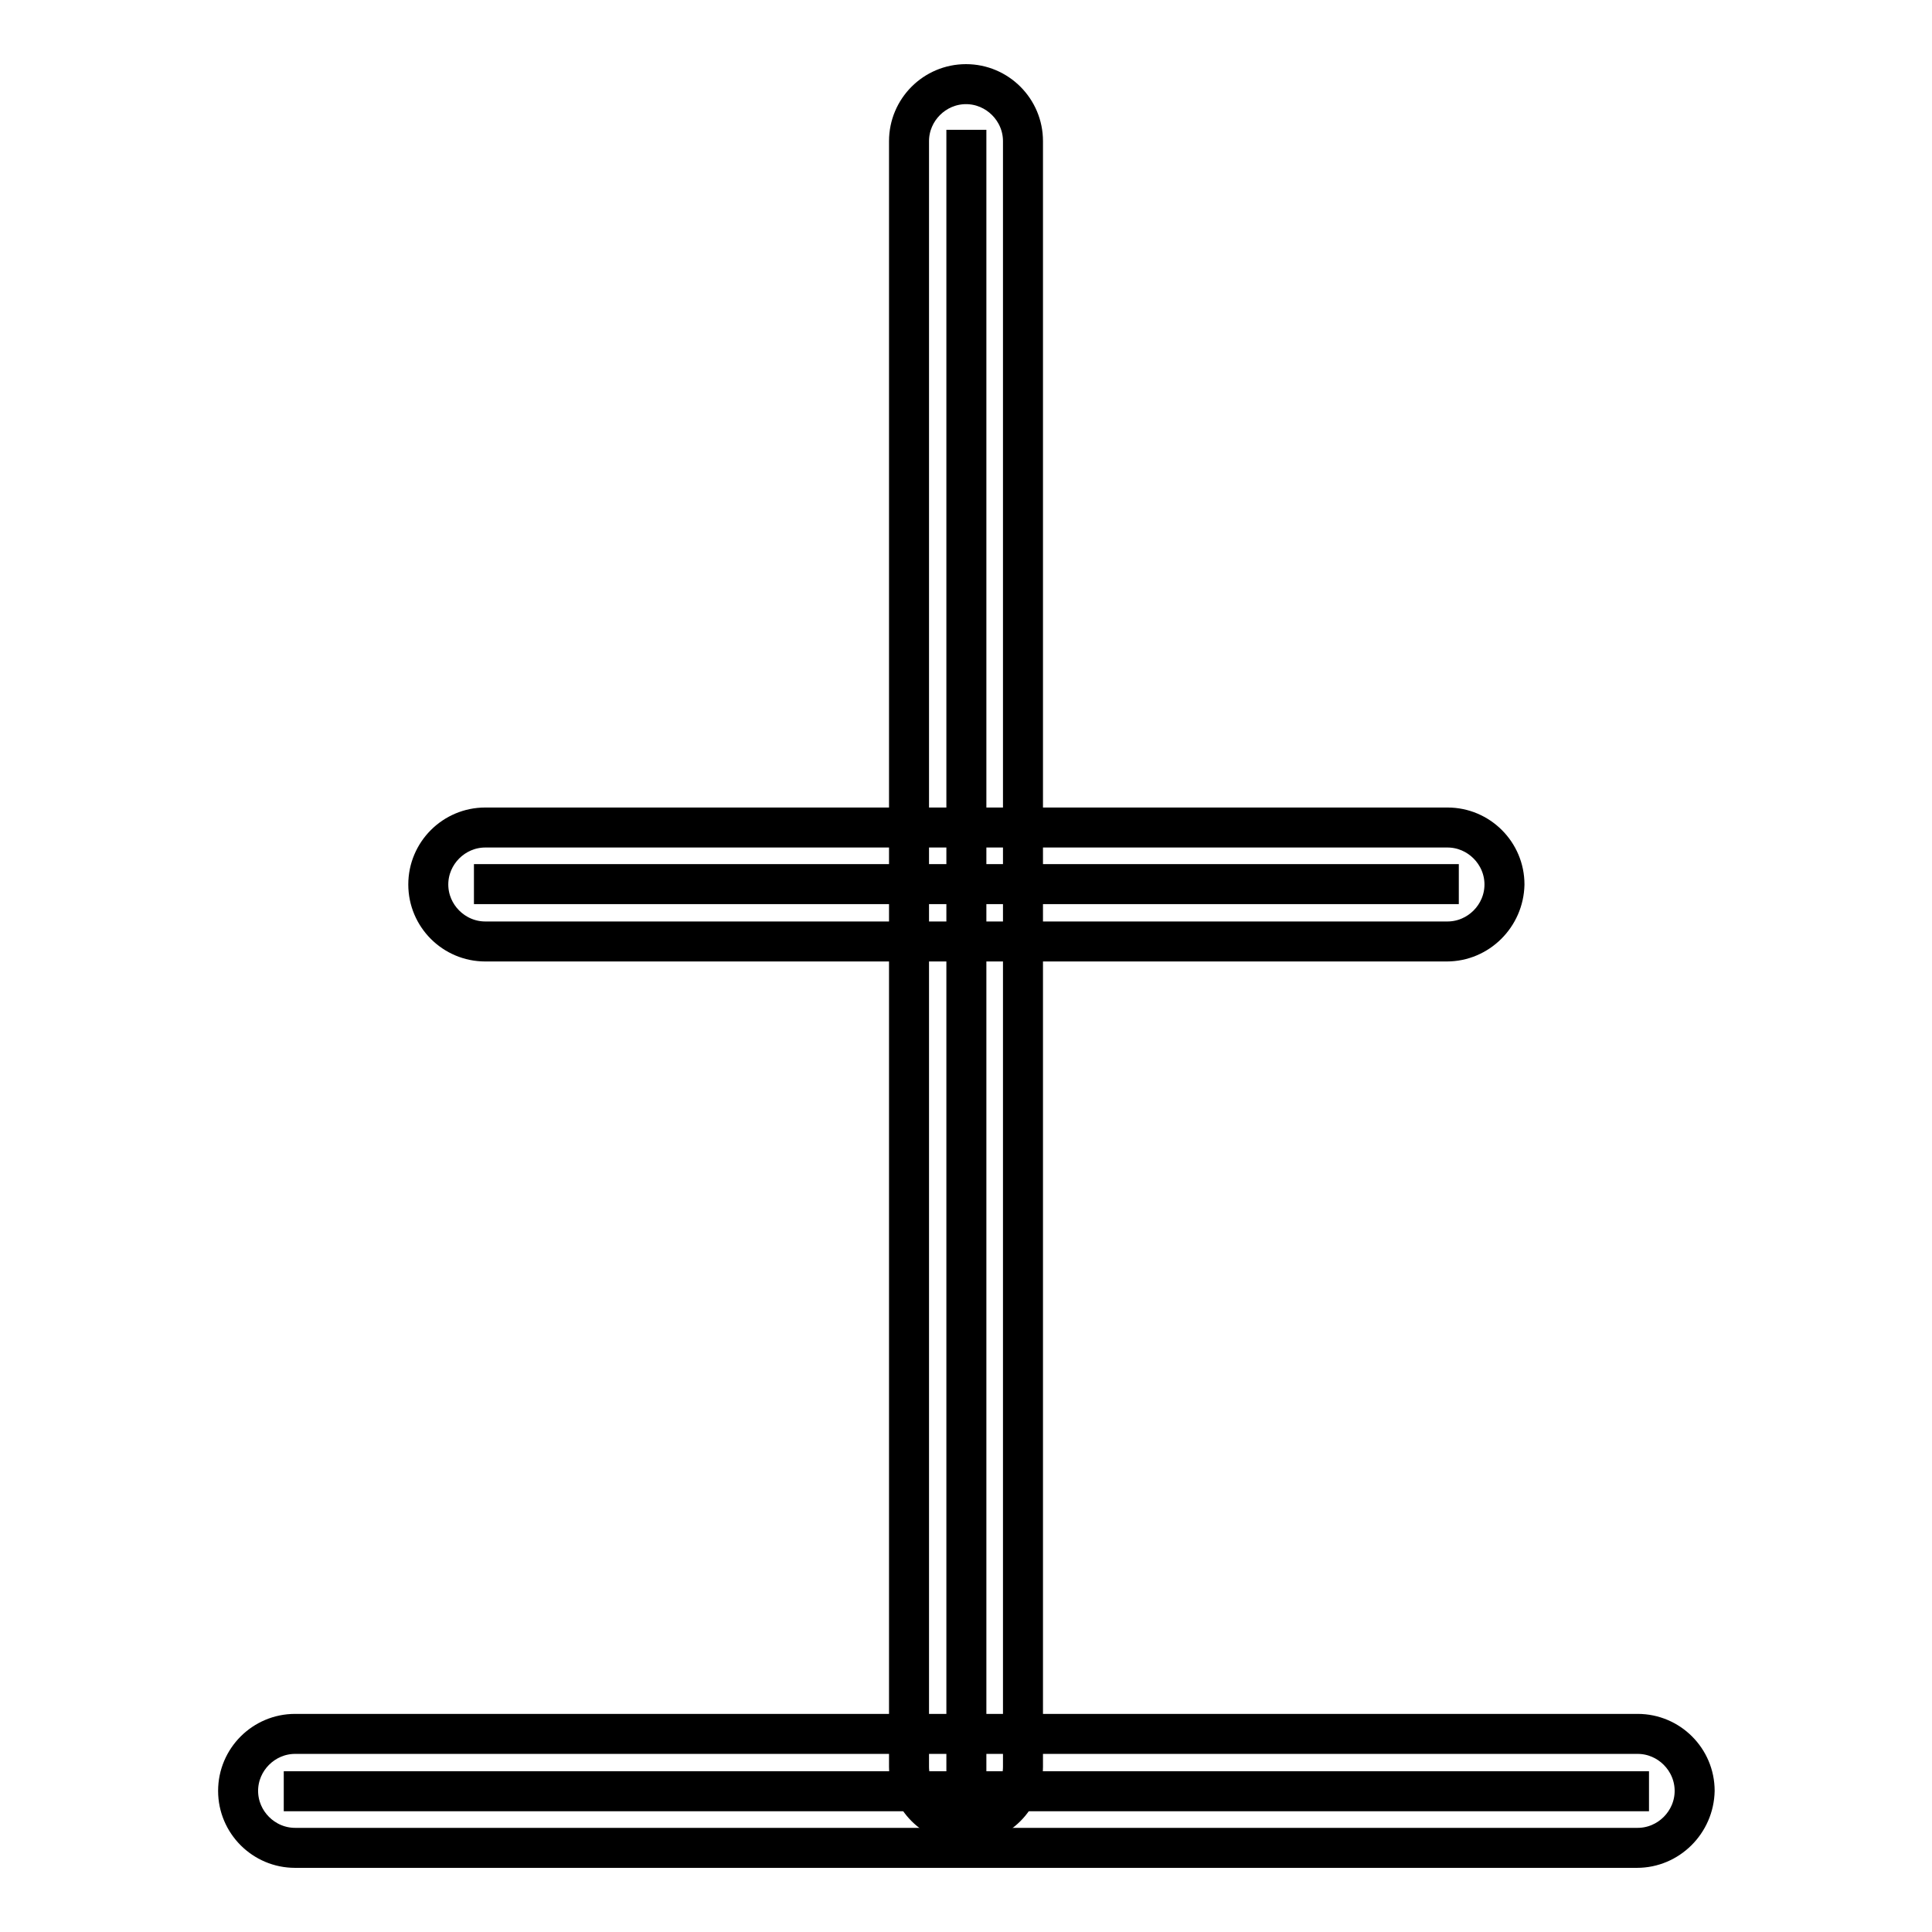
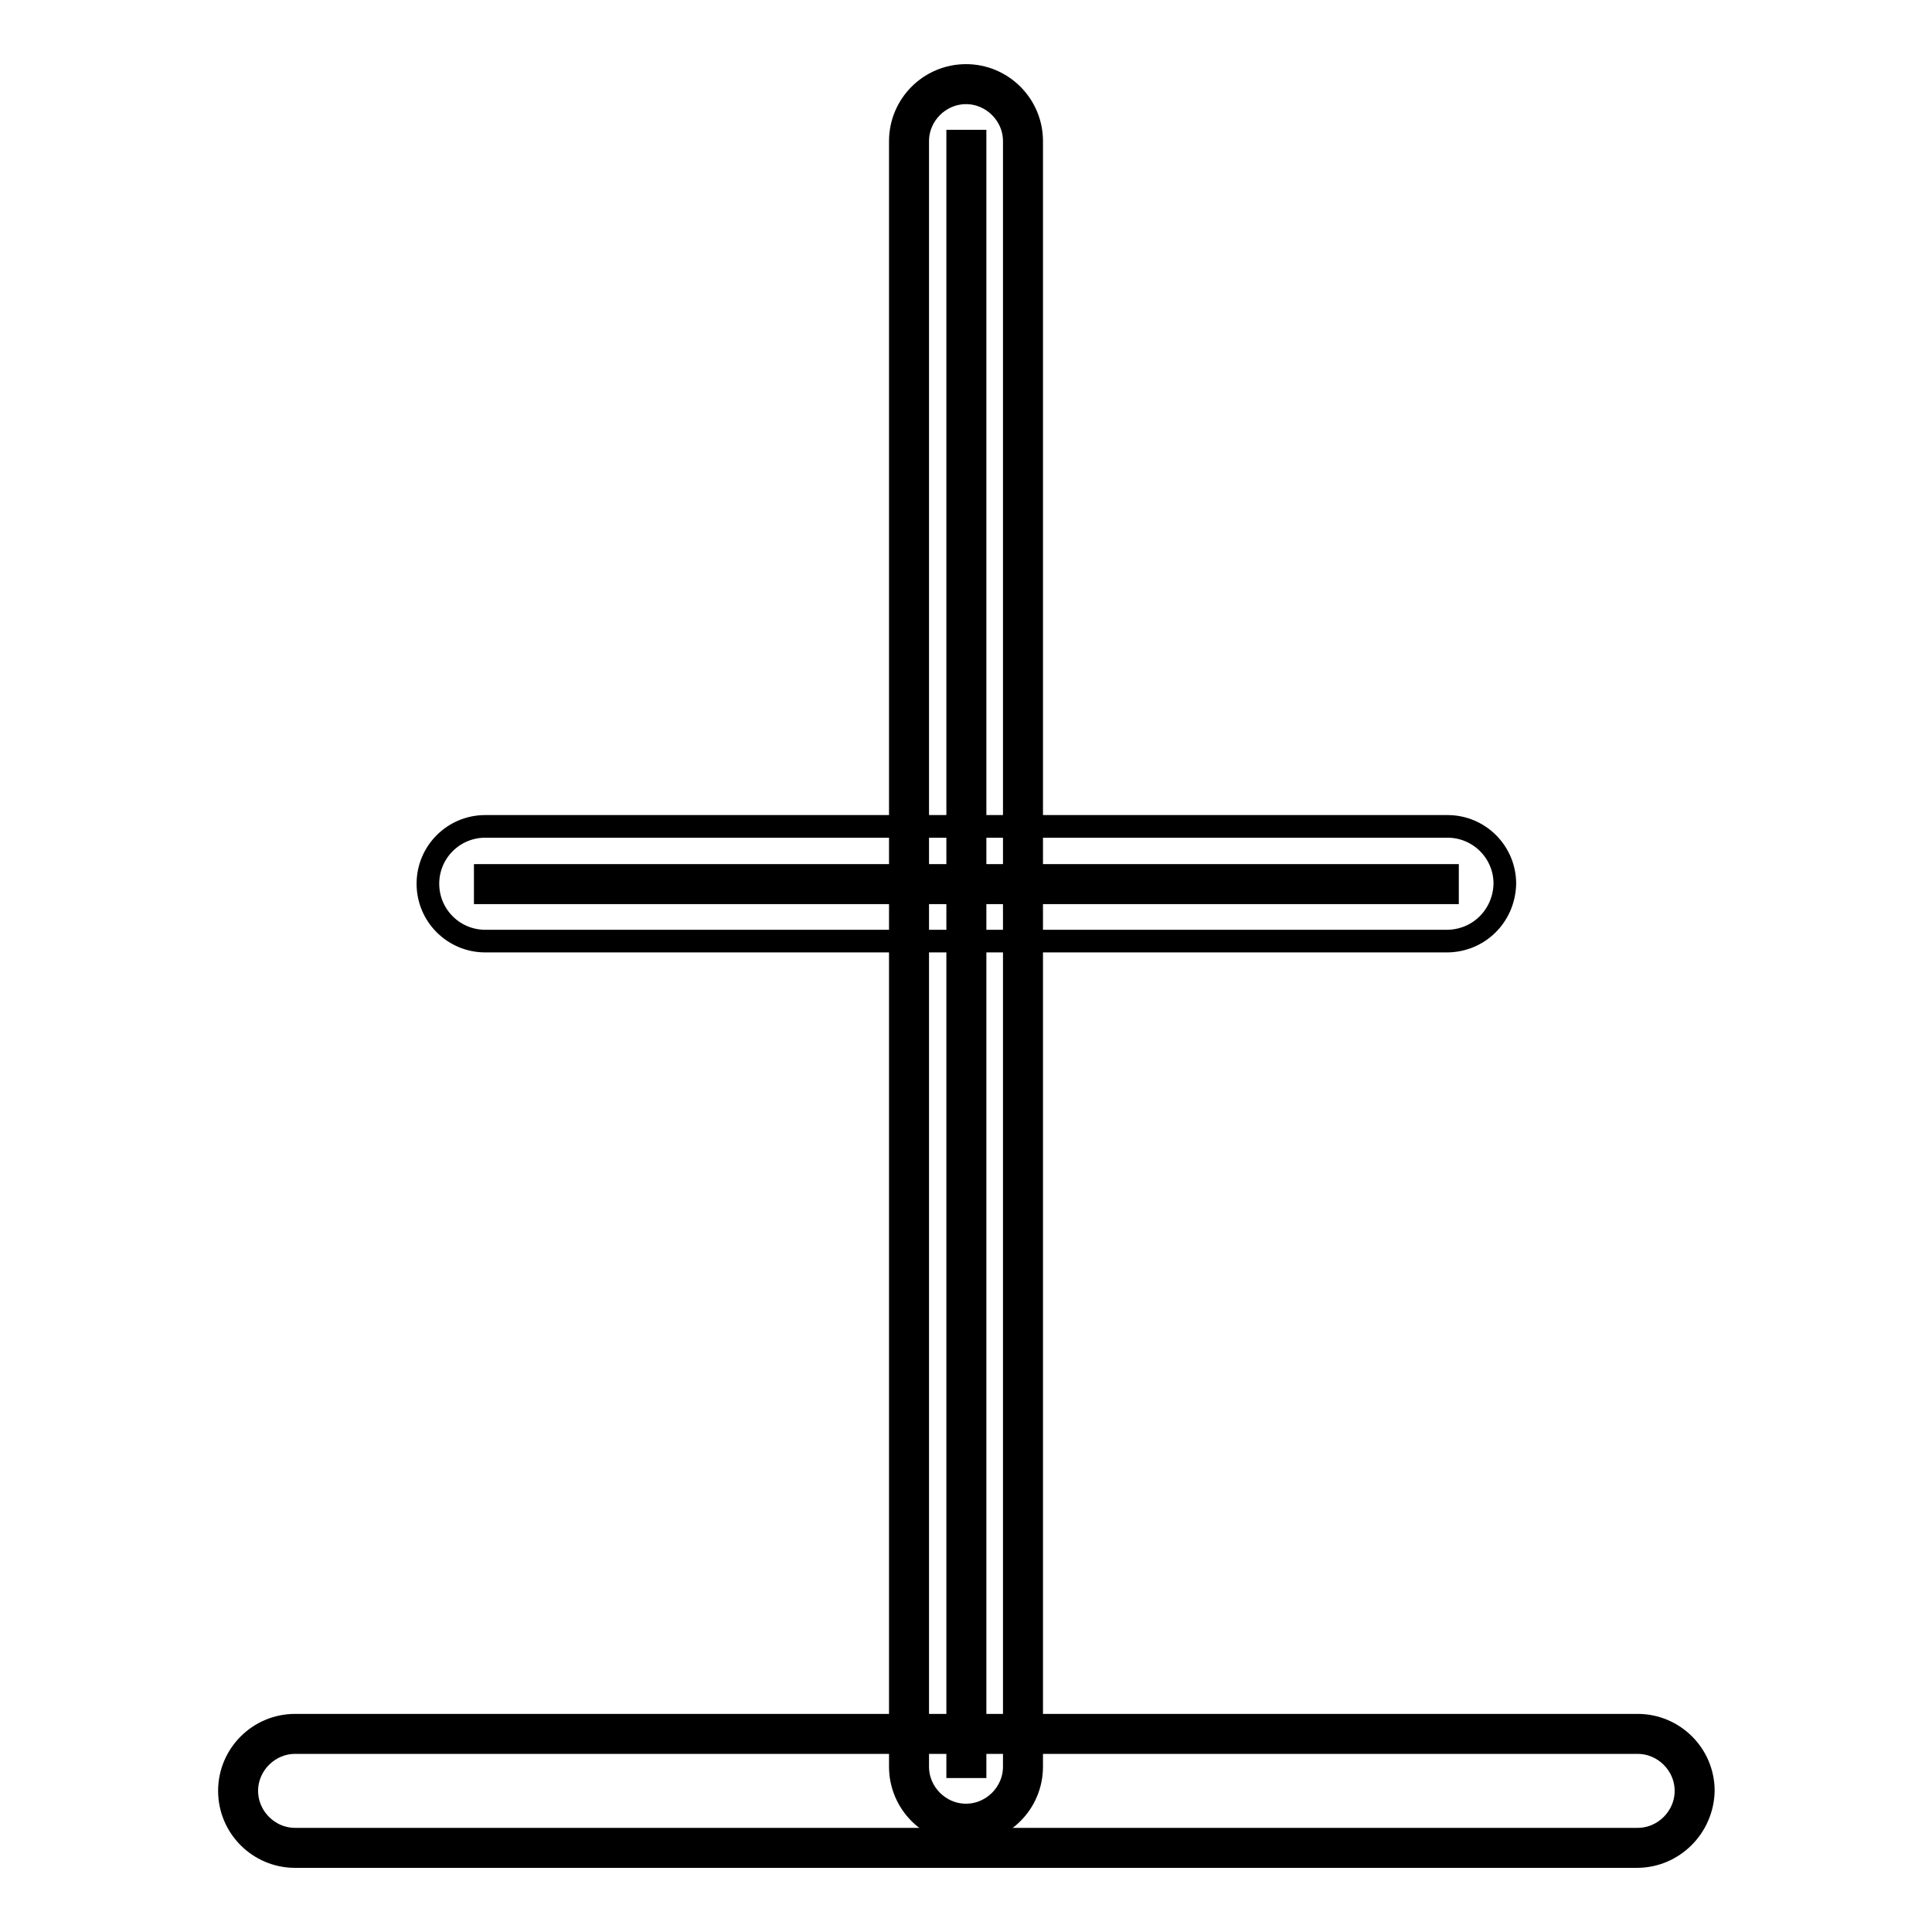
<svg xmlns="http://www.w3.org/2000/svg" version="1.1" x="0px" y="0px" viewBox="0 0 256 256" enable-background="new 0 0 256 256" xml:space="preserve">
  <g>
-     <path stroke-width="3" fill-opacity="0" stroke="#000000" d="M191.7,117.2H64.3" />
    <path stroke-width="3" fill-opacity="0" stroke="#000000" d="M64.3,116h127.5v2.3H64.3V116z" />
    <path stroke-width="3" fill-opacity="0" stroke="#000000" d="M191.7,124.7H64.3c-4.2,0-7.6-3.4-7.6-7.6c0-4.2,3.4-7.6,7.6-7.6h127.5c4.2,0,7.6,3.4,7.6,7.6 C199.3,121.4,195.9,124.7,191.7,124.7z" />
-     <path stroke-width="3" fill-opacity="0" stroke="#000000" d="M191.7,125.9H64.3c-4.8,0-8.7-3.9-8.7-8.7c0-4.8,3.9-8.7,8.7-8.7h127.5c4.8,0,8.7,3.9,8.7,8.7 C200.4,122,196.5,125.9,191.7,125.9z M64.3,110.8c-3.5,0-6.4,2.9-6.4,6.4c0,3.5,2.9,6.4,6.4,6.4h127.5c3.5,0,6.4-2.9,6.4-6.4 c0-3.5-2.9-6.4-6.4-6.4H64.3z" />
-     <path stroke-width="3" fill-opacity="0" stroke="#000000" d="M128,18.7v215.4" />
    <path stroke-width="3" fill-opacity="0" stroke="#000000" d="M126.9,18.7h2.3v215.4h-2.3V18.7z" />
    <path stroke-width="3" fill-opacity="0" stroke="#000000" d="M128,241.7c-4.2,0-7.6-3.4-7.6-7.6V18.7c0-4.2,3.4-7.6,7.6-7.6c4.2,0,7.6,3.4,7.6,7.6v215.4 C135.6,238.3,132.2,241.7,128,241.7z" />
    <path stroke-width="3" fill-opacity="0" stroke="#000000" d="M128,242.8c-4.8,0-8.7-3.9-8.7-8.7V18.7c0-4.8,3.9-8.7,8.7-8.7c4.8,0,8.7,3.9,8.7,8.7v215.4 C136.7,238.9,132.8,242.8,128,242.8z M128,12.3c-3.5,0-6.4,2.9-6.4,6.4v215.4c0,3.5,2.9,6.4,6.4,6.4c3.5,0,6.4-2.9,6.4-6.4V18.7 C134.4,15.2,131.5,12.3,128,12.3z" />
-     <path stroke-width="3" fill-opacity="0" stroke="#000000" d="M216.9,237.3H39.1" />
-     <path stroke-width="3" fill-opacity="0" stroke="#000000" d="M39.1,236.2h177.9v2.3H39.1V236.2z" />
    <path stroke-width="3" fill-opacity="0" stroke="#000000" d="M216.9,244.9H39.1c-4.2,0-7.6-3.4-7.6-7.6c0-4.2,3.4-7.6,7.6-7.6h177.9c4.2,0,7.6,3.4,7.6,7.6 C224.5,241.5,221.1,244.9,216.9,244.9L216.9,244.9z" />
    <path stroke-width="3" fill-opacity="0" stroke="#000000" d="M216.9,246H39.1c-4.8,0-8.7-3.9-8.7-8.7c0-4.8,3.9-8.7,8.7-8.7h177.9c4.8,0,8.7,3.9,8.7,8.7 C225.6,242.1,221.7,246,216.9,246z M39.1,230.9c-3.5,0-6.4,2.9-6.4,6.4c0,3.5,2.9,6.4,6.4,6.4h177.9c3.5,0,6.4-2.9,6.4-6.4 c0-3.5-2.9-6.4-6.4-6.4H39.1z" />
  </g>
</svg>